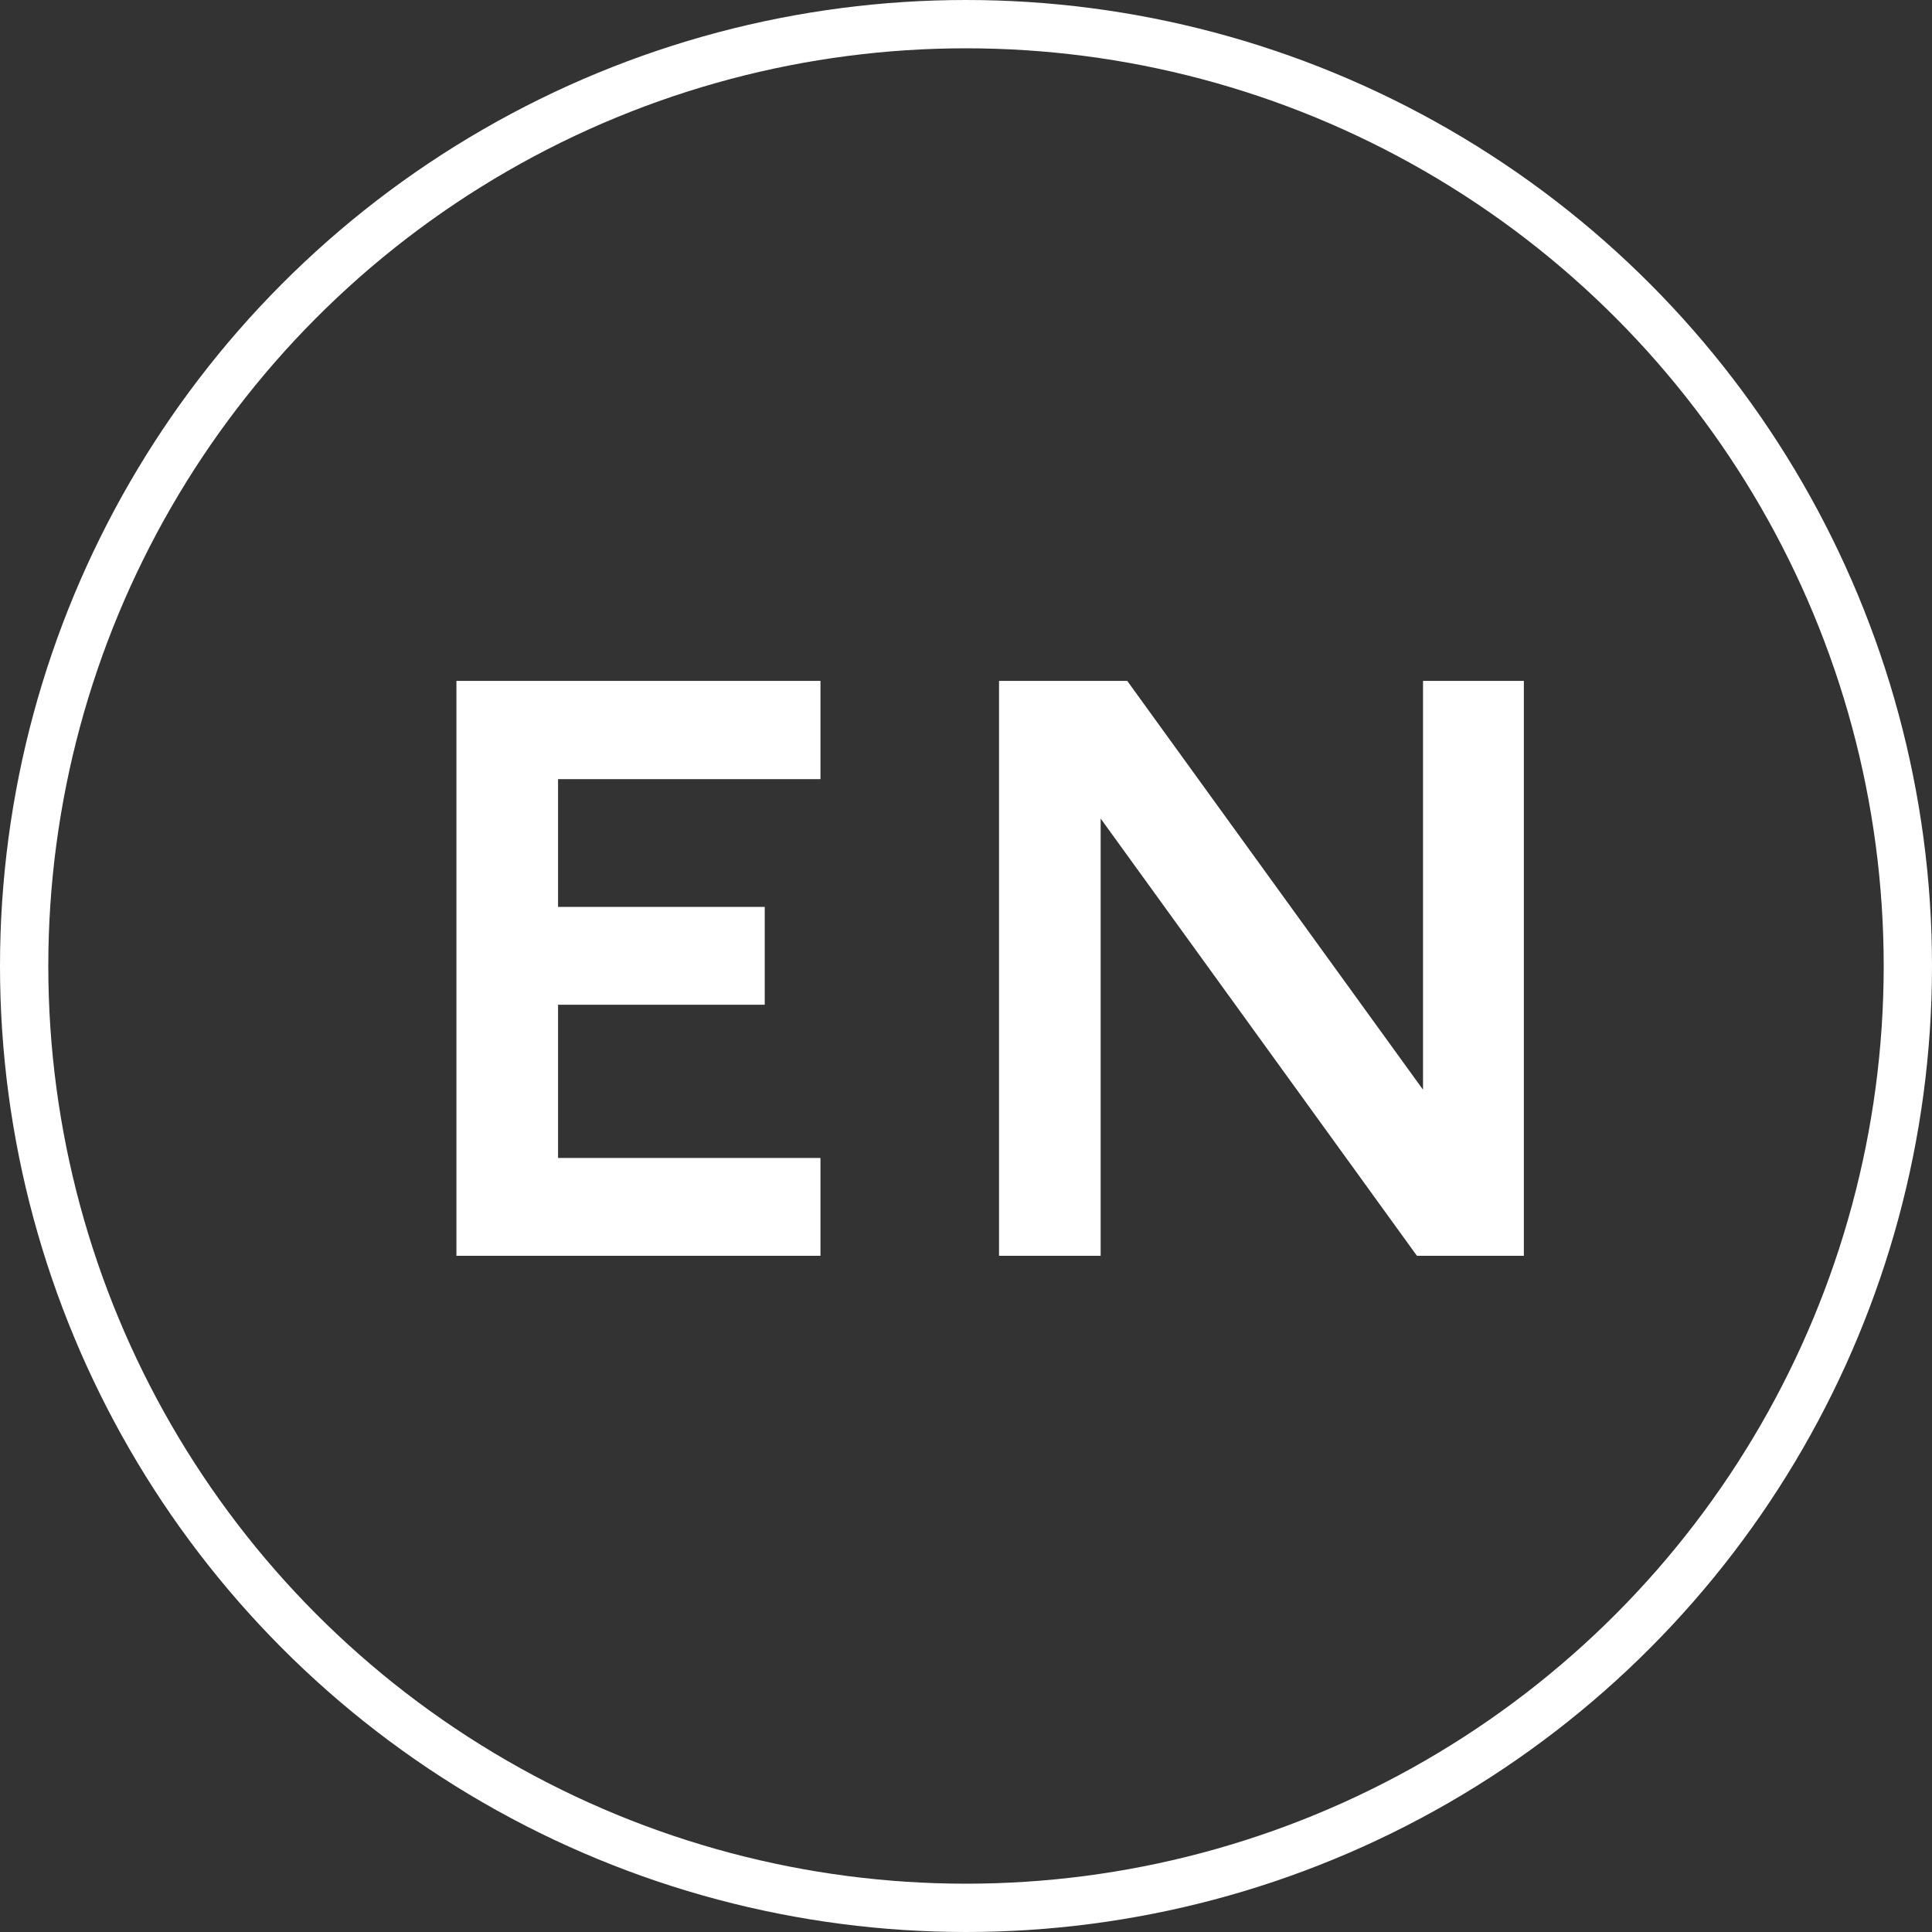
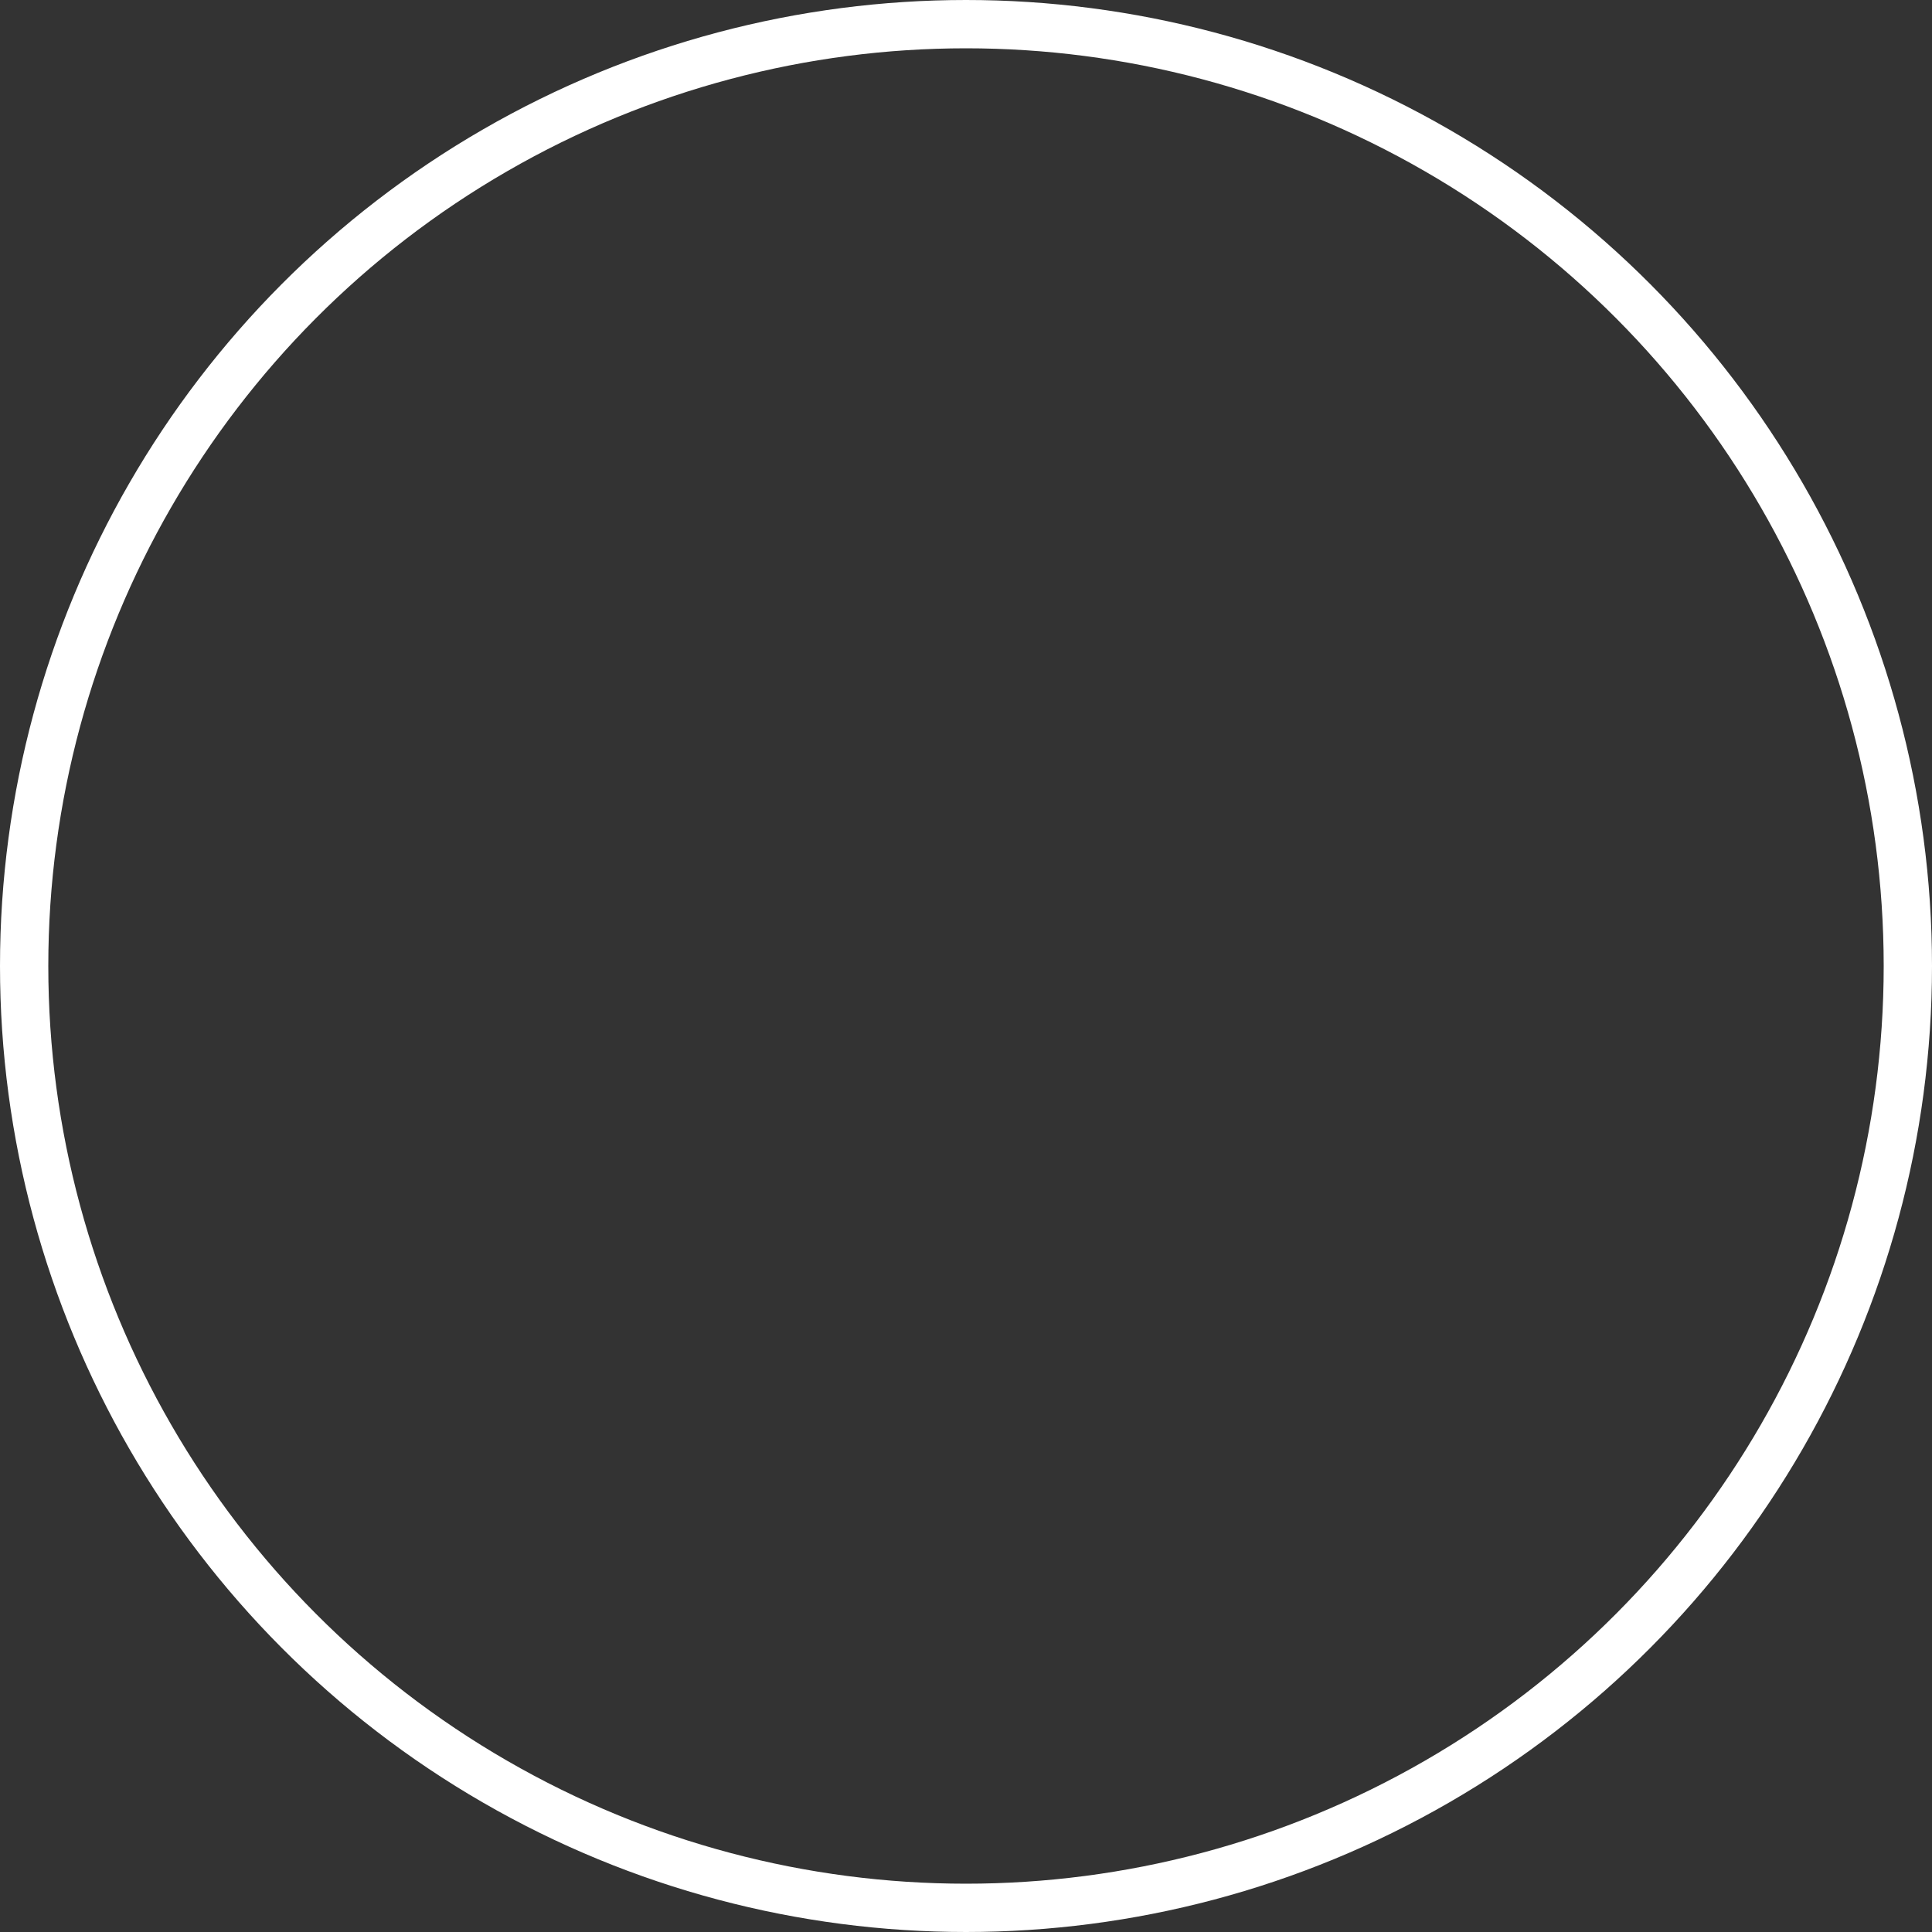
<svg xmlns="http://www.w3.org/2000/svg" width="40" height="40" viewBox="0 0 40 40" fill="none">
  <rect x="0" y="0" width="40" height="40" fill="#333333" stroke="none" />
-   <path d="M9.45 26V14.097H16.987V16.131H11.554V18.777H15.833V20.802H11.554V23.974H16.987V26H9.45ZM20.684 26V14.097H23.338L29.462 22.561V14.097H31.55V26H29.336L22.788 16.947V26H20.684Z" fill="white" />
  <circle cx="20" cy="20" r="19.5" stroke="white" />
</svg>